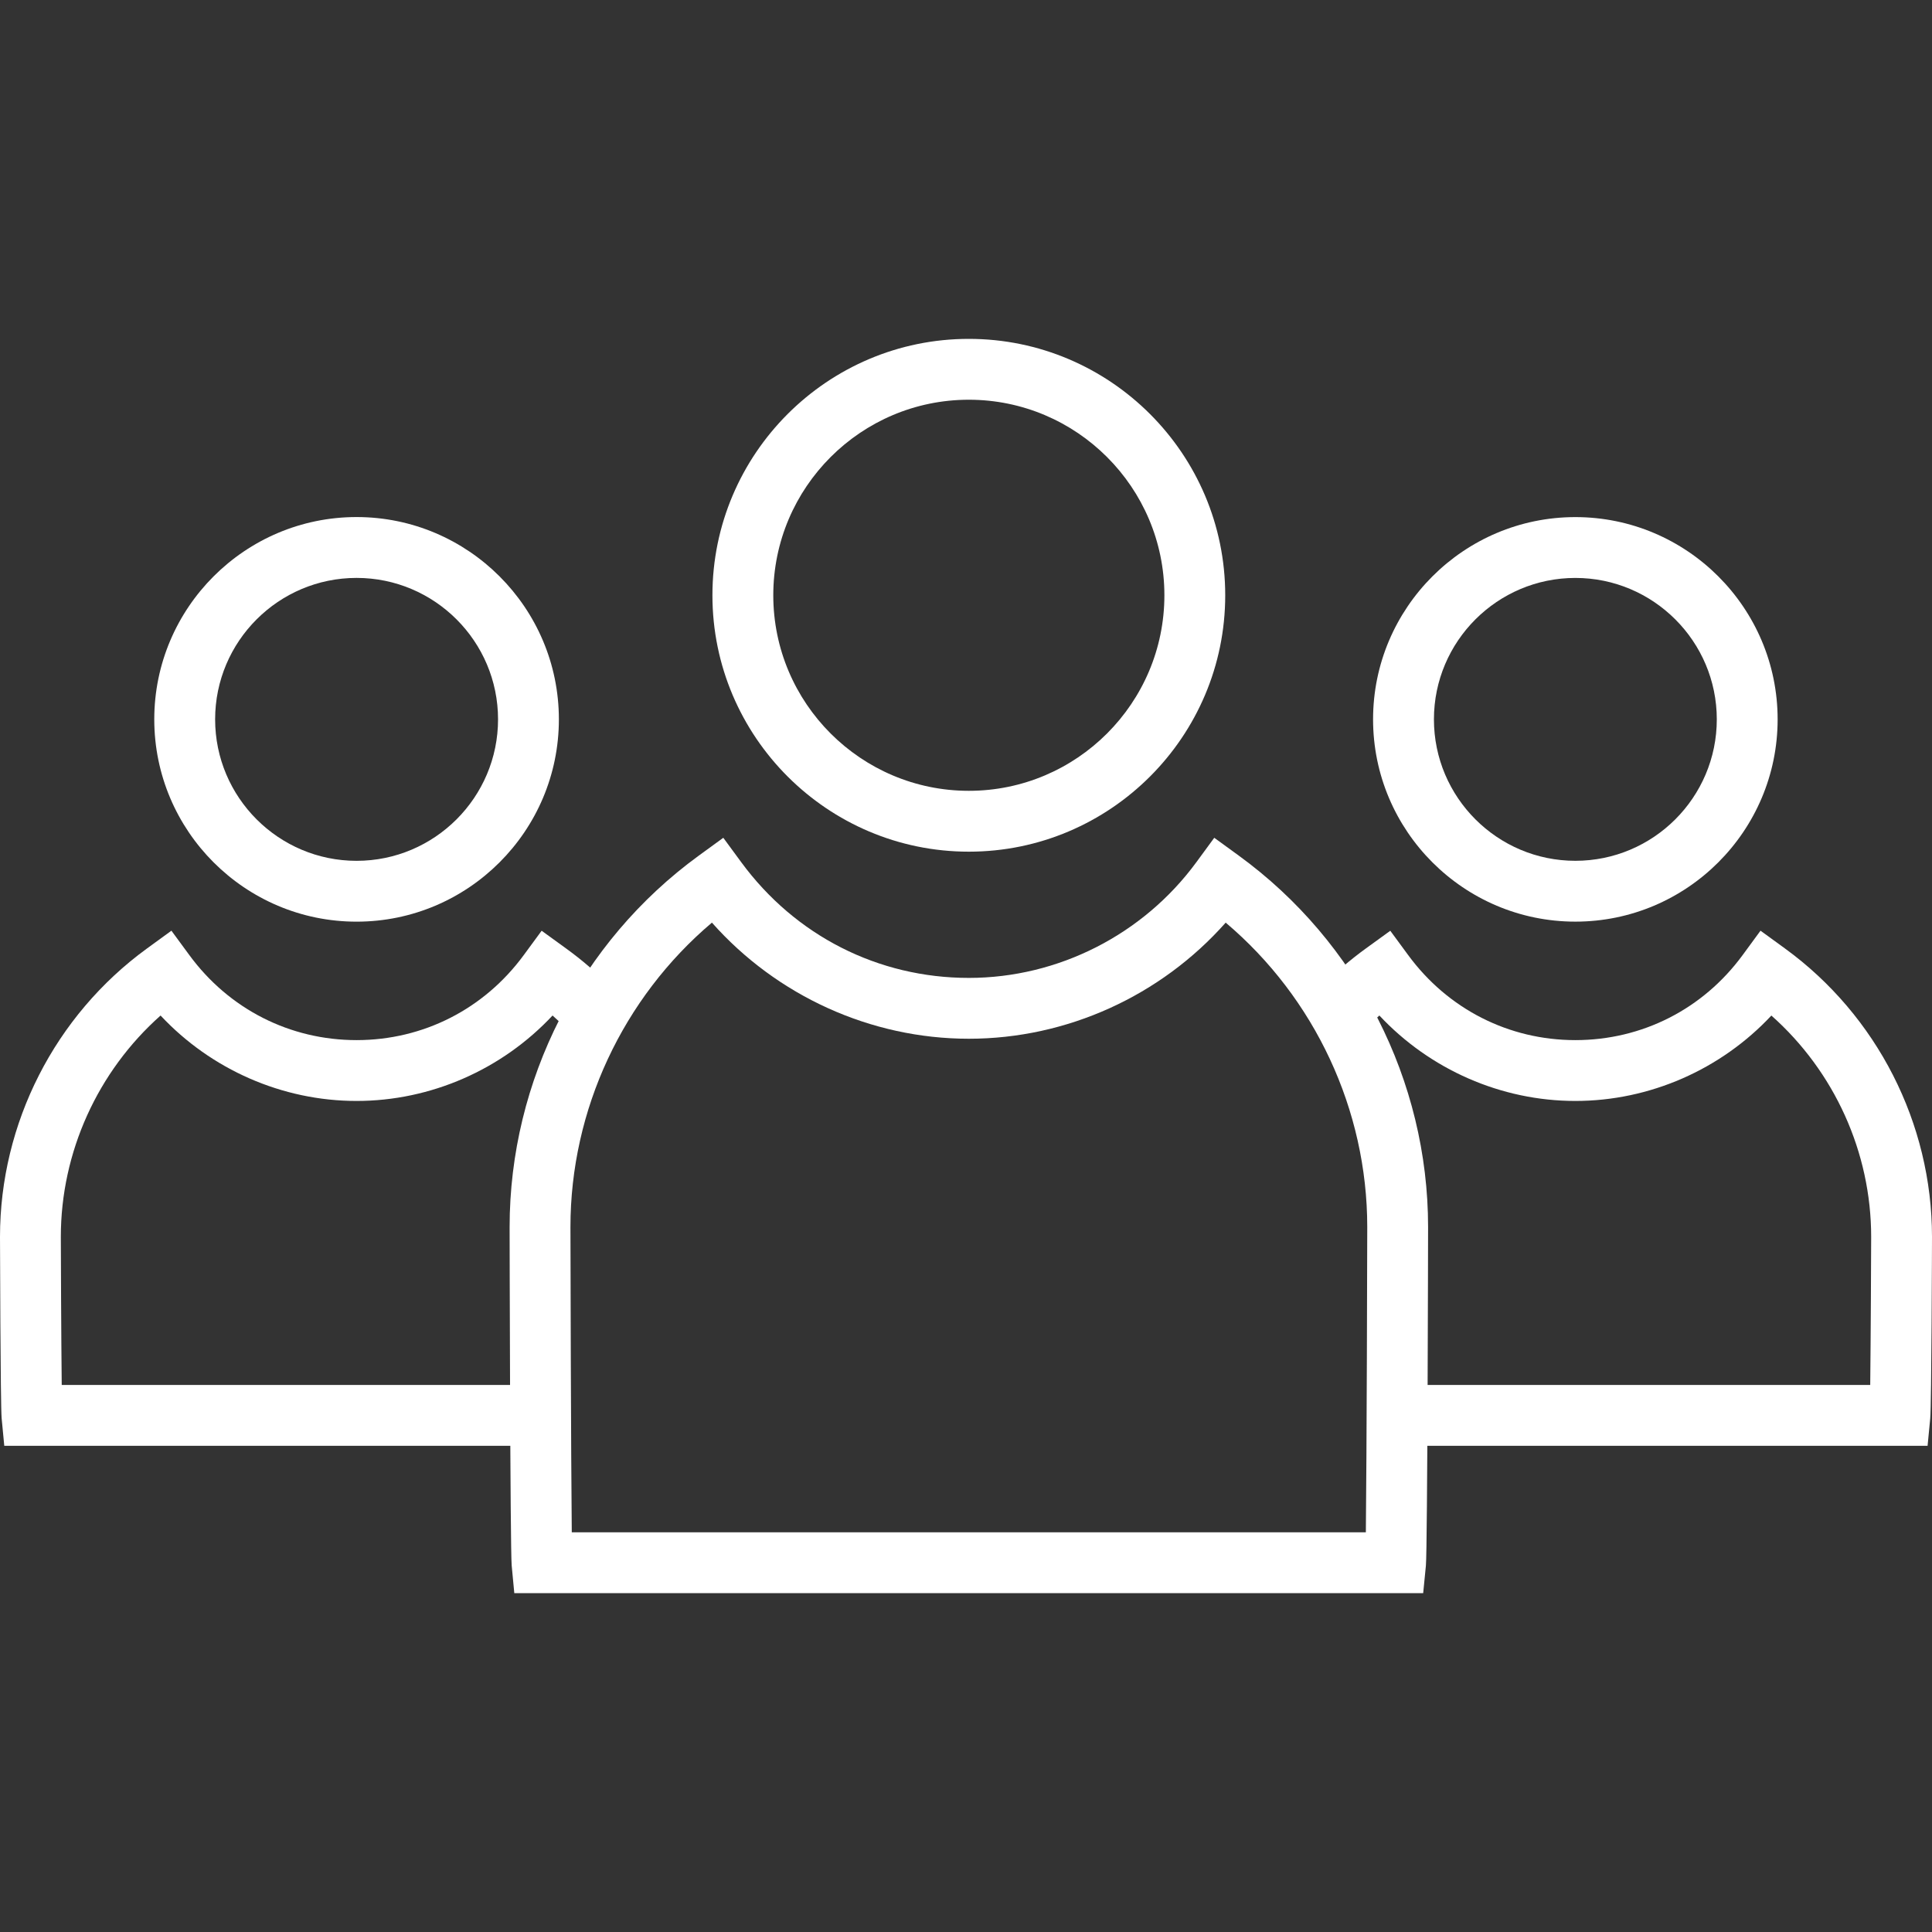
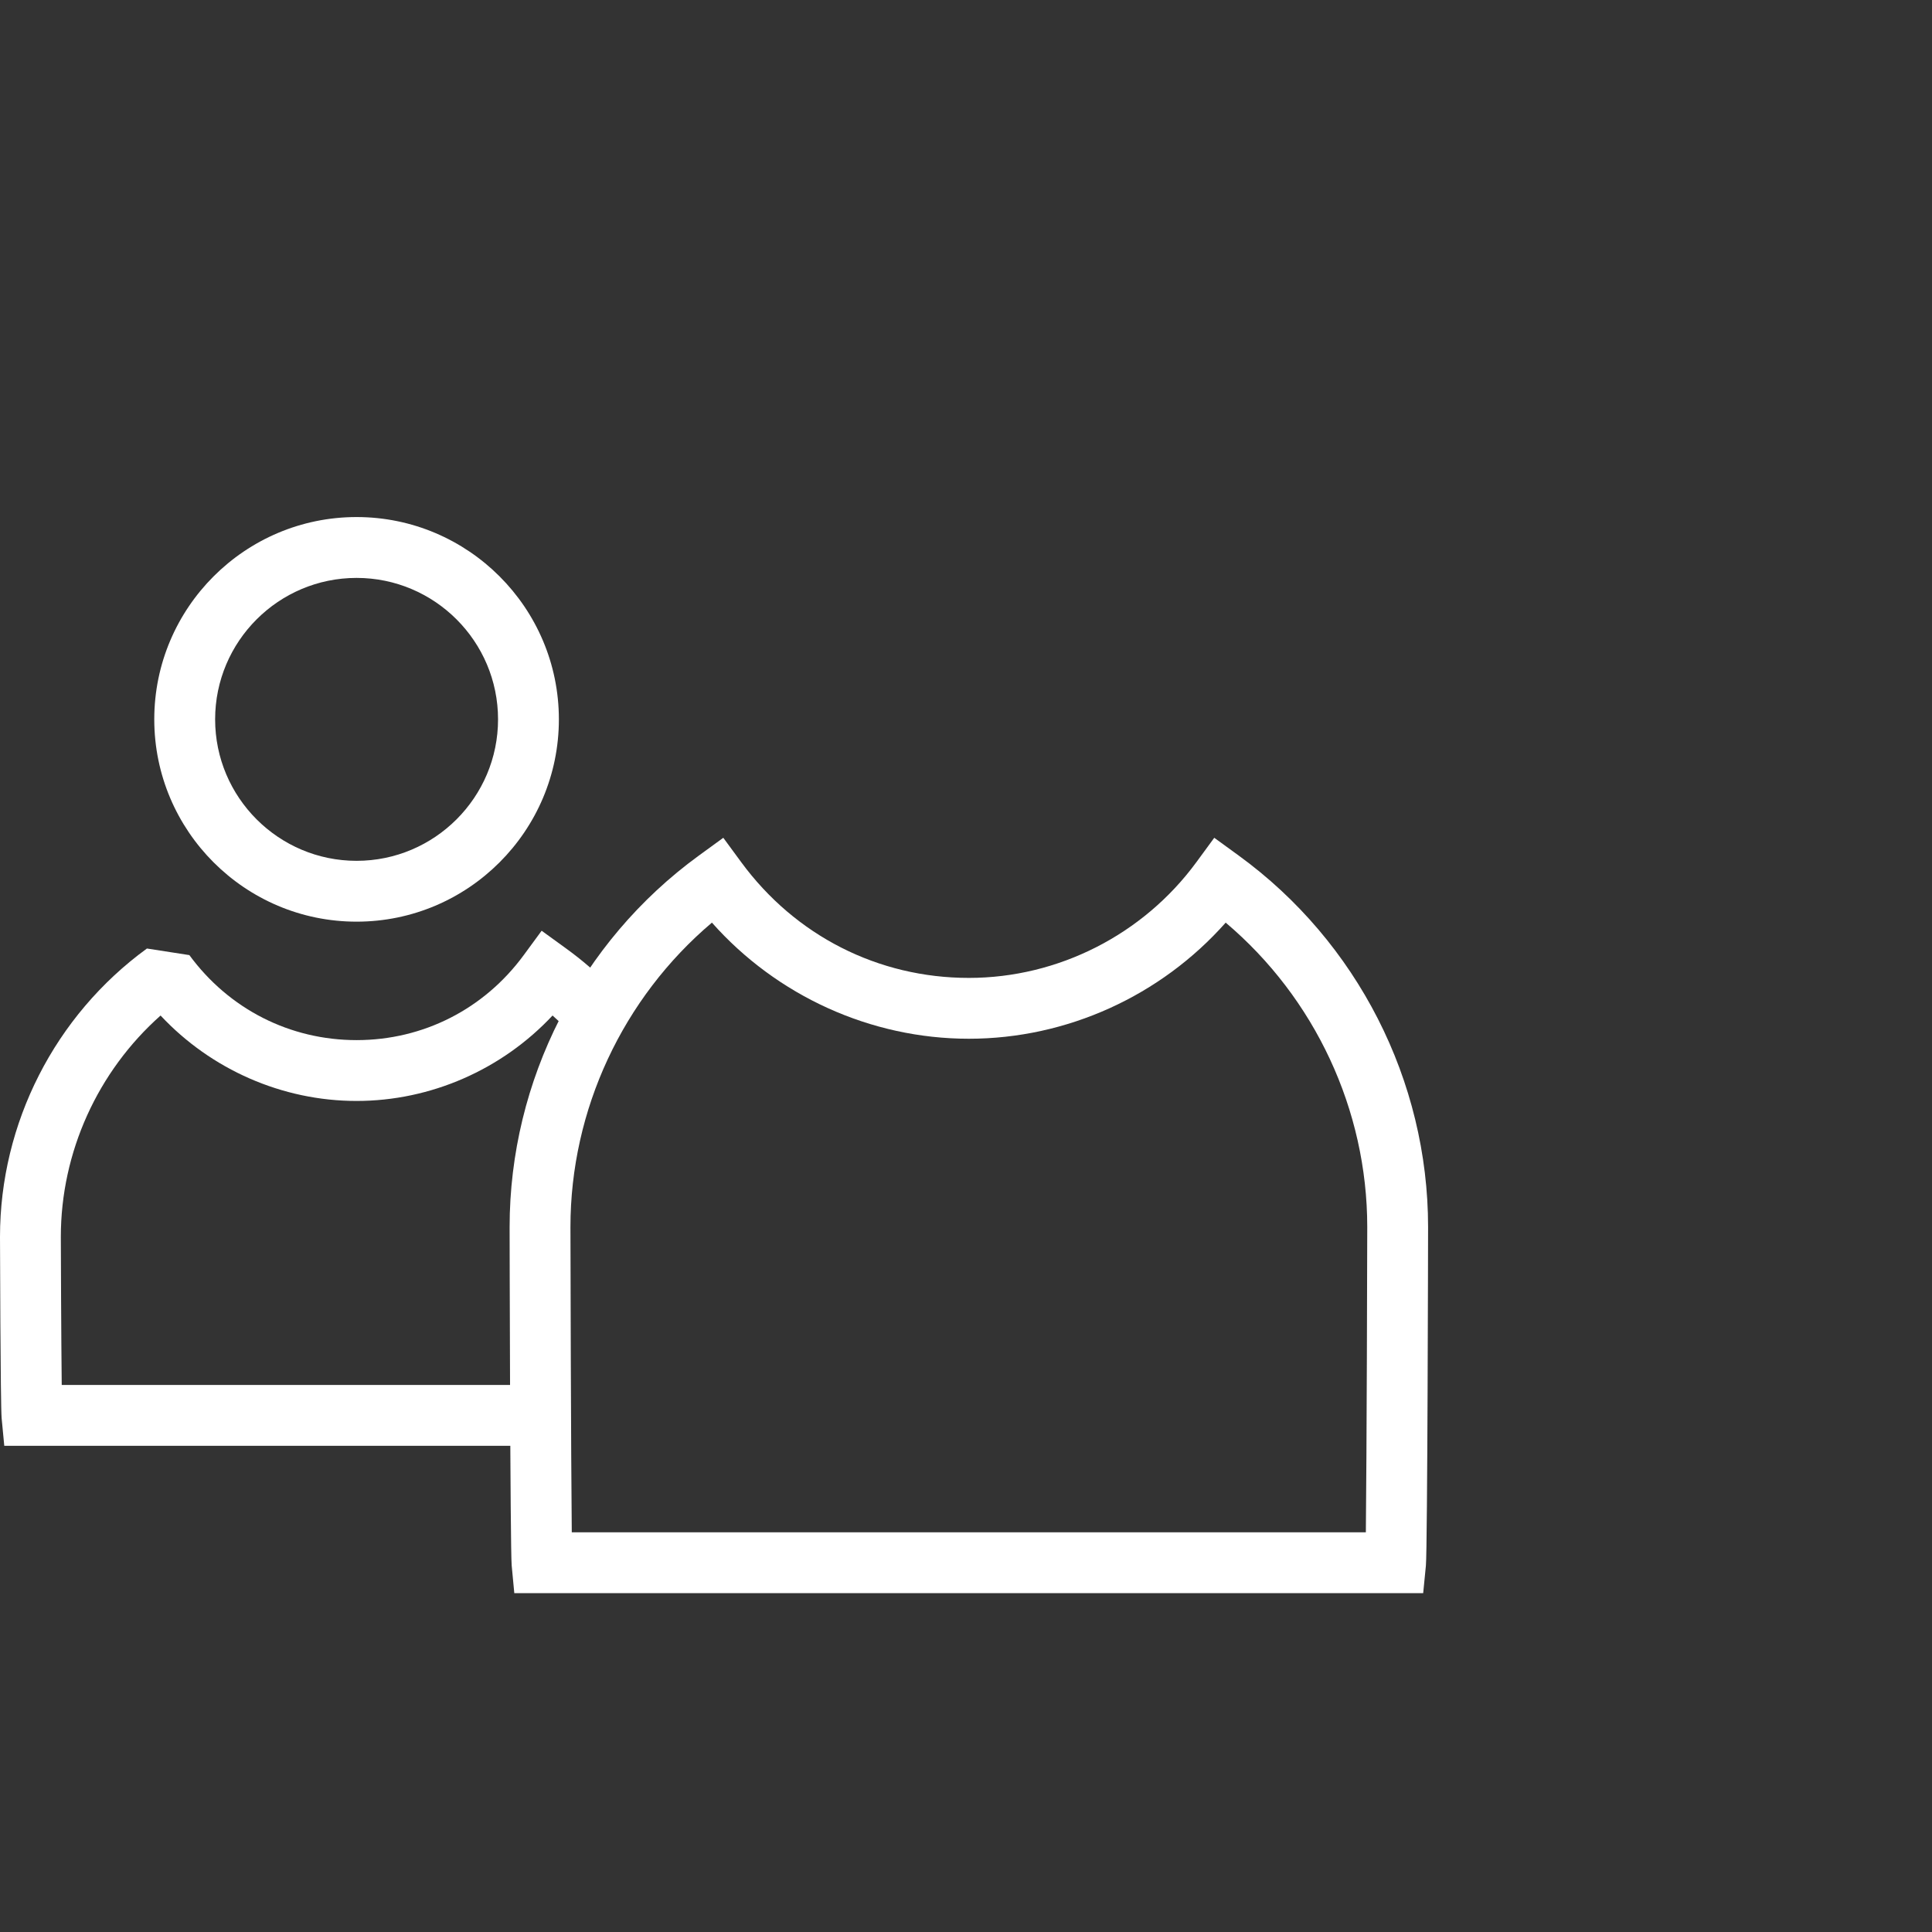
<svg xmlns="http://www.w3.org/2000/svg" width="80" height="80" viewBox="0 0 80 80" fill="none">
  <rect x="0" y="0" width="80" height="80" fill="#333333" stroke="none" />
-   <path d="M40.117 35.266C34.263 35.266 29.5 30.503 29.5 24.649C29.5 18.795 34.263 14.032 40.117 14.032C45.971 14.032 50.734 18.795 50.734 24.649C50.734 30.503 45.971 35.266 40.117 35.266ZM40.117 16.552C35.652 16.552 32.02 20.184 32.02 24.649C32.02 29.114 35.652 32.746 40.117 32.746C44.582 32.746 48.215 29.114 48.215 24.649C48.215 20.184 44.582 16.552 40.117 16.552Z" fill="white" />
  <path d="M58.931 65.968H21.296L21.188 64.827C21.124 64.156 21.102 50.939 21.102 50.808C21.102 44.75 24.03 39.001 28.936 35.429L29.95 34.691L30.693 35.702C32.929 38.746 36.364 40.493 40.117 40.493C43.816 40.493 47.337 38.702 49.538 35.703L50.28 34.691L51.295 35.429C56.203 39 59.134 44.749 59.134 50.809C59.134 50.94 59.11 64.159 59.043 64.833L58.931 65.968ZM23.676 63.449H56.557C56.592 60.261 56.615 51.697 56.615 50.808C56.615 45.952 54.444 41.324 50.753 38.204C48.069 41.236 44.182 43.012 40.117 43.012C36.054 43.012 32.166 41.235 29.479 38.204C25.791 41.325 23.621 45.953 23.621 50.808C23.621 51.698 23.642 60.258 23.676 63.449Z" fill="white" />
  <path d="M14.765 38.164C10.146 38.164 6.388 34.407 6.388 29.787C6.388 25.168 10.146 21.41 14.765 21.41C19.384 21.41 23.142 25.168 23.142 29.787C23.142 34.407 19.385 38.164 14.765 38.164ZM14.765 23.93C11.535 23.93 8.908 26.557 8.908 29.787C8.908 33.017 11.535 35.645 14.765 35.645C17.995 35.645 20.623 33.017 20.623 29.787C20.623 26.557 17.995 23.93 14.765 23.93Z" fill="white" />
-   <path d="M21.883 59.868H0.177L0.068 58.727C0.018 58.194 0 51.283 0 51.215C0 46.512 2.274 42.049 6.084 39.276L7.098 38.538L7.841 39.549C9.483 41.786 12.007 43.069 14.765 43.069C17.522 43.069 20.045 41.786 21.687 39.549L22.428 38.54L23.442 39.275C24.093 39.746 24.715 40.281 25.291 40.865L23.496 42.634C23.297 42.432 23.091 42.237 22.88 42.05C20.791 44.285 17.842 45.588 14.765 45.588C11.687 45.588 8.739 44.286 6.649 42.051C4.045 44.363 2.519 47.709 2.519 51.215C2.519 51.782 2.534 55.425 2.556 57.349H21.883V59.868H21.883Z" fill="white" />
-   <path d="M65.232 38.163C60.614 38.163 56.856 34.406 56.856 29.787C56.856 25.169 60.614 21.412 65.232 21.412C69.851 21.412 73.608 25.169 73.608 29.787C73.608 34.406 69.851 38.163 65.232 38.163ZM65.232 23.931C62.003 23.931 59.376 26.558 59.376 29.787C59.376 33.017 62.003 35.644 65.232 35.644C68.461 35.644 71.089 33.017 71.089 29.787C71.089 26.558 68.461 23.931 65.232 23.931Z" fill="white" />
-   <path d="M79.817 59.868H58.116V57.349H77.442C77.464 55.429 77.481 51.763 77.481 51.215C77.481 47.71 75.955 44.364 73.349 42.052C71.26 44.286 68.311 45.588 65.232 45.588C62.156 45.588 59.208 44.286 57.117 42.05C56.906 42.237 56.701 42.432 56.502 42.634L54.707 40.866C55.283 40.282 55.905 39.746 56.556 39.275L57.569 38.541L58.31 39.549C59.954 41.786 62.477 43.069 65.232 43.069C67.992 43.069 70.516 41.786 72.157 39.55L72.899 38.538L73.914 39.276C77.725 42.05 80 46.513 80 51.215C80 51.283 79.98 58.194 79.927 58.731L79.817 59.868Z" fill="white" />
+   <path d="M21.883 59.868H0.177L0.068 58.727C0.018 58.194 0 51.283 0 51.215C0 46.512 2.274 42.049 6.084 39.276L7.841 39.549C9.483 41.786 12.007 43.069 14.765 43.069C17.522 43.069 20.045 41.786 21.687 39.549L22.428 38.54L23.442 39.275C24.093 39.746 24.715 40.281 25.291 40.865L23.496 42.634C23.297 42.432 23.091 42.237 22.88 42.05C20.791 44.285 17.842 45.588 14.765 45.588C11.687 45.588 8.739 44.286 6.649 42.051C4.045 44.363 2.519 47.709 2.519 51.215C2.519 51.782 2.534 55.425 2.556 57.349H21.883V59.868H21.883Z" fill="white" />
</svg>